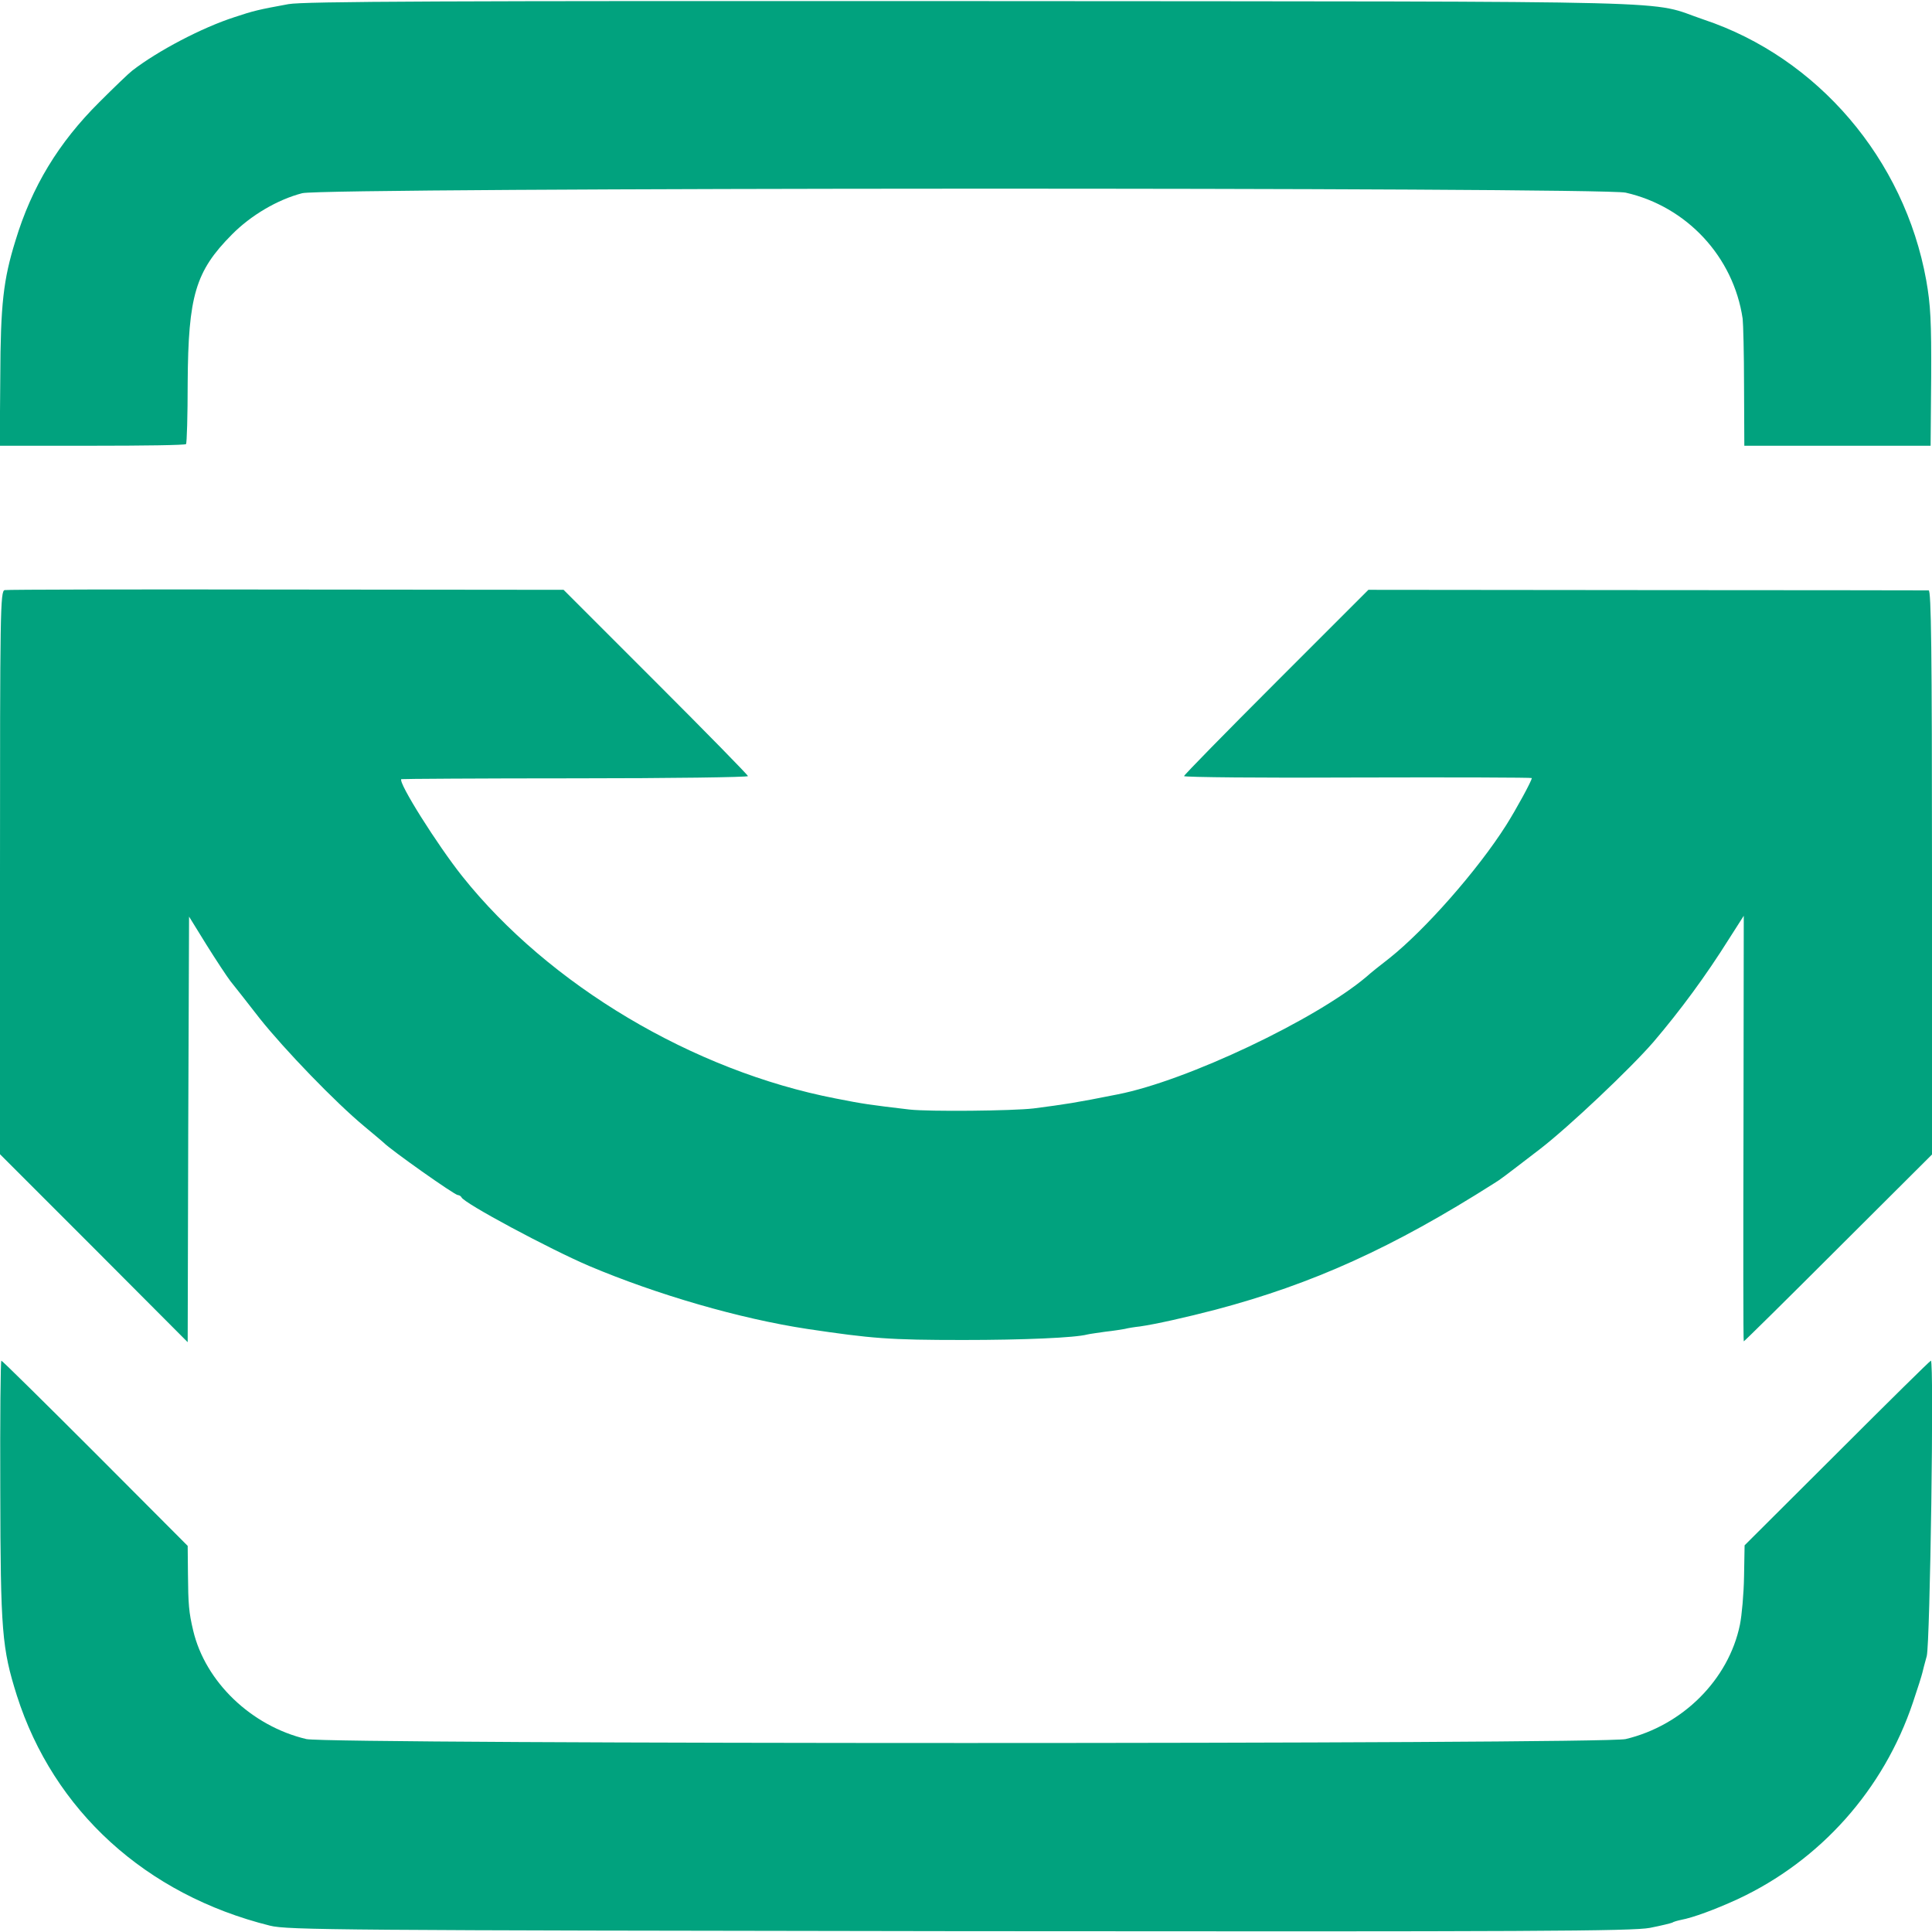
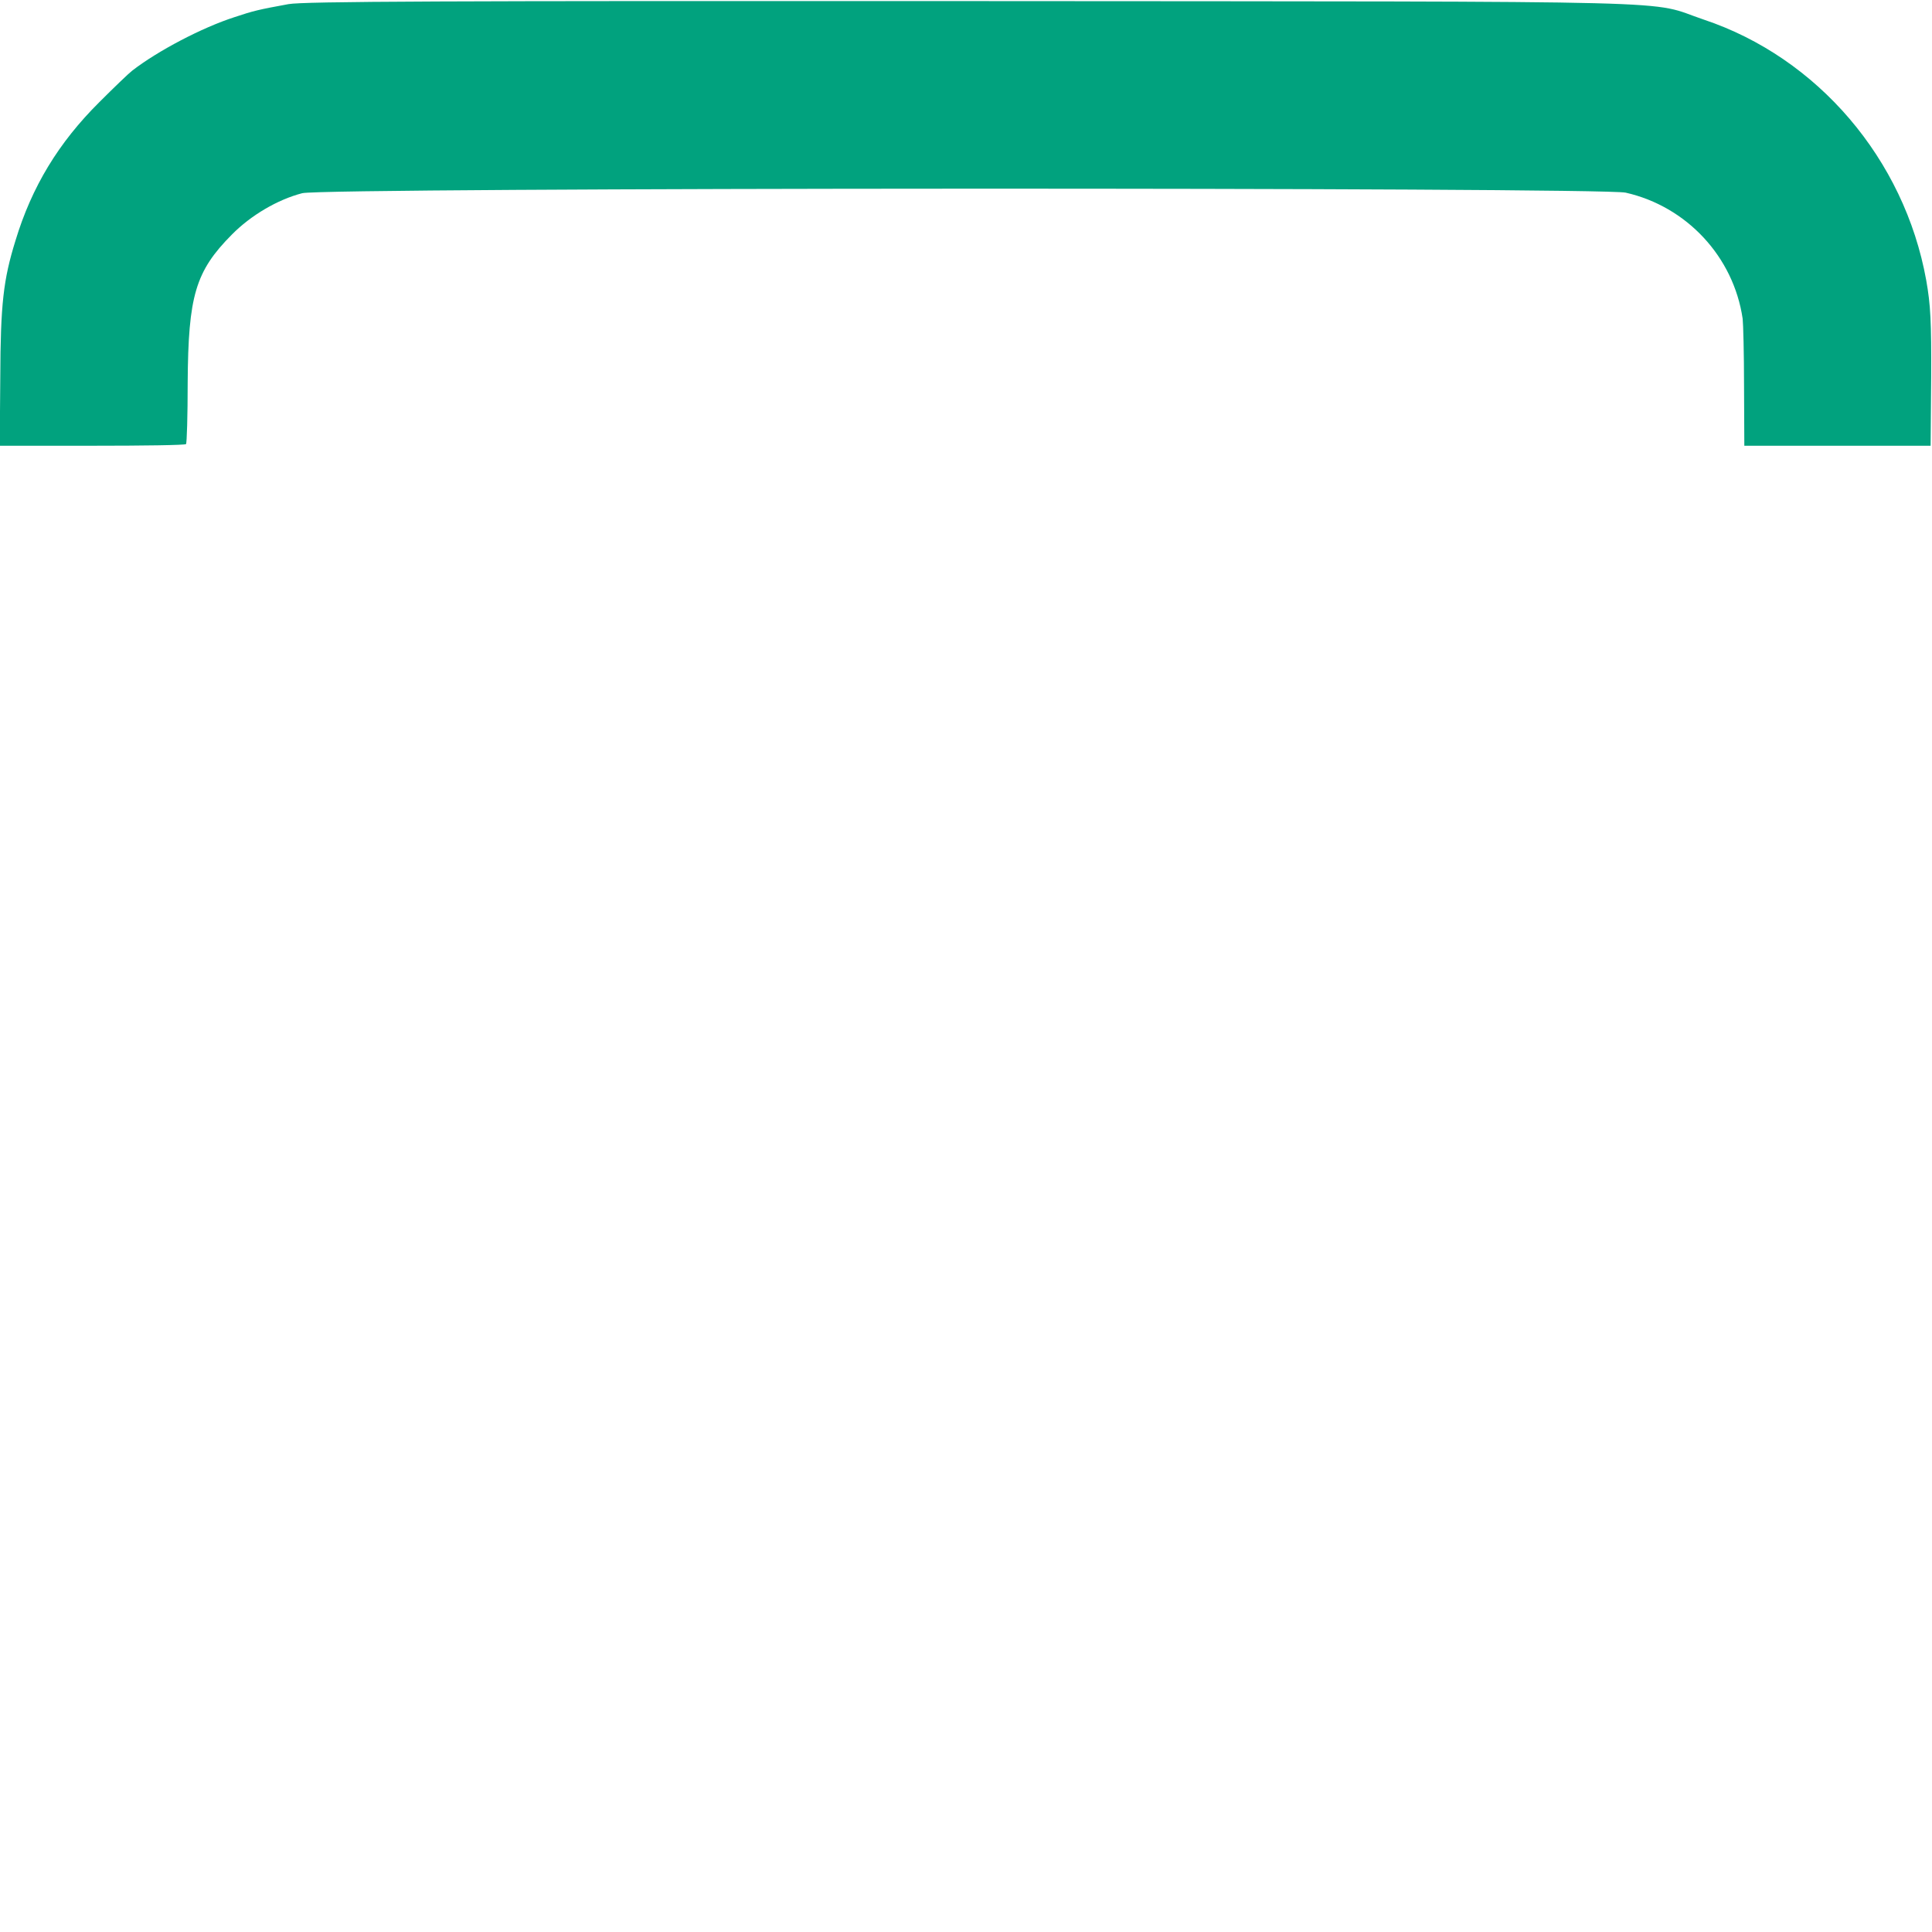
<svg xmlns="http://www.w3.org/2000/svg" version="1.0" width="700pt" height="700pt" viewBox="0 0 700 700" preserveAspectRatio="xMidYMid meet">
  <g transform="translate(0,700) scale(0.1,-0.1)" fill="#01a27e" stroke="none">
    <path d="M1045 6985 c-109 -20 -126 -24 -195 -47 -118 -38 -278 -122 -371 -194 -13 -10 -67 -62 -119 -114 -148 -147 -245 -307 -304 -502 -44 -142 -54 -230 -55 -496 l-2 -247 335 0 c184 0 337 2 340 6 3 3 6 103 6 223 2 314 28 403 160 536 69 70 166 127 255 150 78 21 4703 22 4795 2 221 -50 391 -232 424 -457 2 -16 5 -127 5 -245 l1 -215 338 0 337 0 2 246 c1 204 -2 264 -18 354 -79 438 -393 806 -806 944 -211 71 36 65 -2643 67 -1930 1 -2429 -1 -2485 -11z" />
-     <path d="M17 4862 c-16 -3 -17 -76 -17 -1024 l0 -1020 340 -340 340 -341 2 771 3 771 63 -102 c35 -56 74 -115 87 -132 13 -16 61 -77 106 -135 90 -113 274 -304 379 -391 36 -30 67 -56 70 -59 24 -25 257 -190 269 -190 5 0 11 -4 13 -8 8 -21 320 -188 463 -249 246 -104 546 -191 790 -228 235 -35 297 -40 565 -40 217 0 406 8 450 20 8 2 38 6 65 10 28 3 59 8 70 10 11 3 36 7 55 9 56 8 168 33 275 61 351 93 641 224 1009 458 24 15 24 15 166 124 105 81 328 292 411 388 97 114 188 237 274 374 l53 83 -1 -771 c-1 -424 -1 -771 1 -771 2 0 156 152 343 339 l339 338 0 1022 c0 810 -3 1021 -12 1022 -7 0 -467 1 -1022 1 l-1008 1 -334 -334 c-184 -184 -334 -337 -334 -341 0 -4 284 -7 630 -5 347 1 630 0 630 -2 0 -10 -57 -114 -93 -171 -104 -164 -294 -379 -422 -481 -31 -24 -69 -54 -83 -67 -184 -156 -652 -378 -902 -427 -155 -31 -190 -36 -305 -51 -75 -9 -380 -12 -450 -4 -144 17 -166 20 -267 40 -517 100 -1039 411 -1353 805 -90 113 -233 340 -221 352 1 1 284 3 629 3 345 0 627 4 627 8 0 4 -150 157 -334 341 l-334 334 -1004 1 c-553 1 -1012 0 -1021 -2z" />
-     <path d="M1 1603 c1 -515 6 -574 60 -746 133 -417 467 -722 917 -834 62 -16 257 -17 2497 -20 2083 -2 2440 0 2503 12 41 8 77 17 81 19 4 3 18 7 32 10 43 8 122 37 205 75 300 140 529 397 635 713 17 50 32 98 34 107 2 9 9 36 16 61 12 46 27 1070 15 1070 -3 0 -156 -151 -340 -335 l-335 -334 -2 -113 c-1 -62 -8 -141 -15 -175 -41 -199 -208 -365 -414 -414 -81 -19 -4699 -19 -4780 0 -199 47 -366 207 -410 393 -16 67 -18 96 -19 205 l-1 102 -335 336 c-184 184 -337 335 -340 335 -3 0 -5 -210 -4 -467z" />
  </g>
</svg>